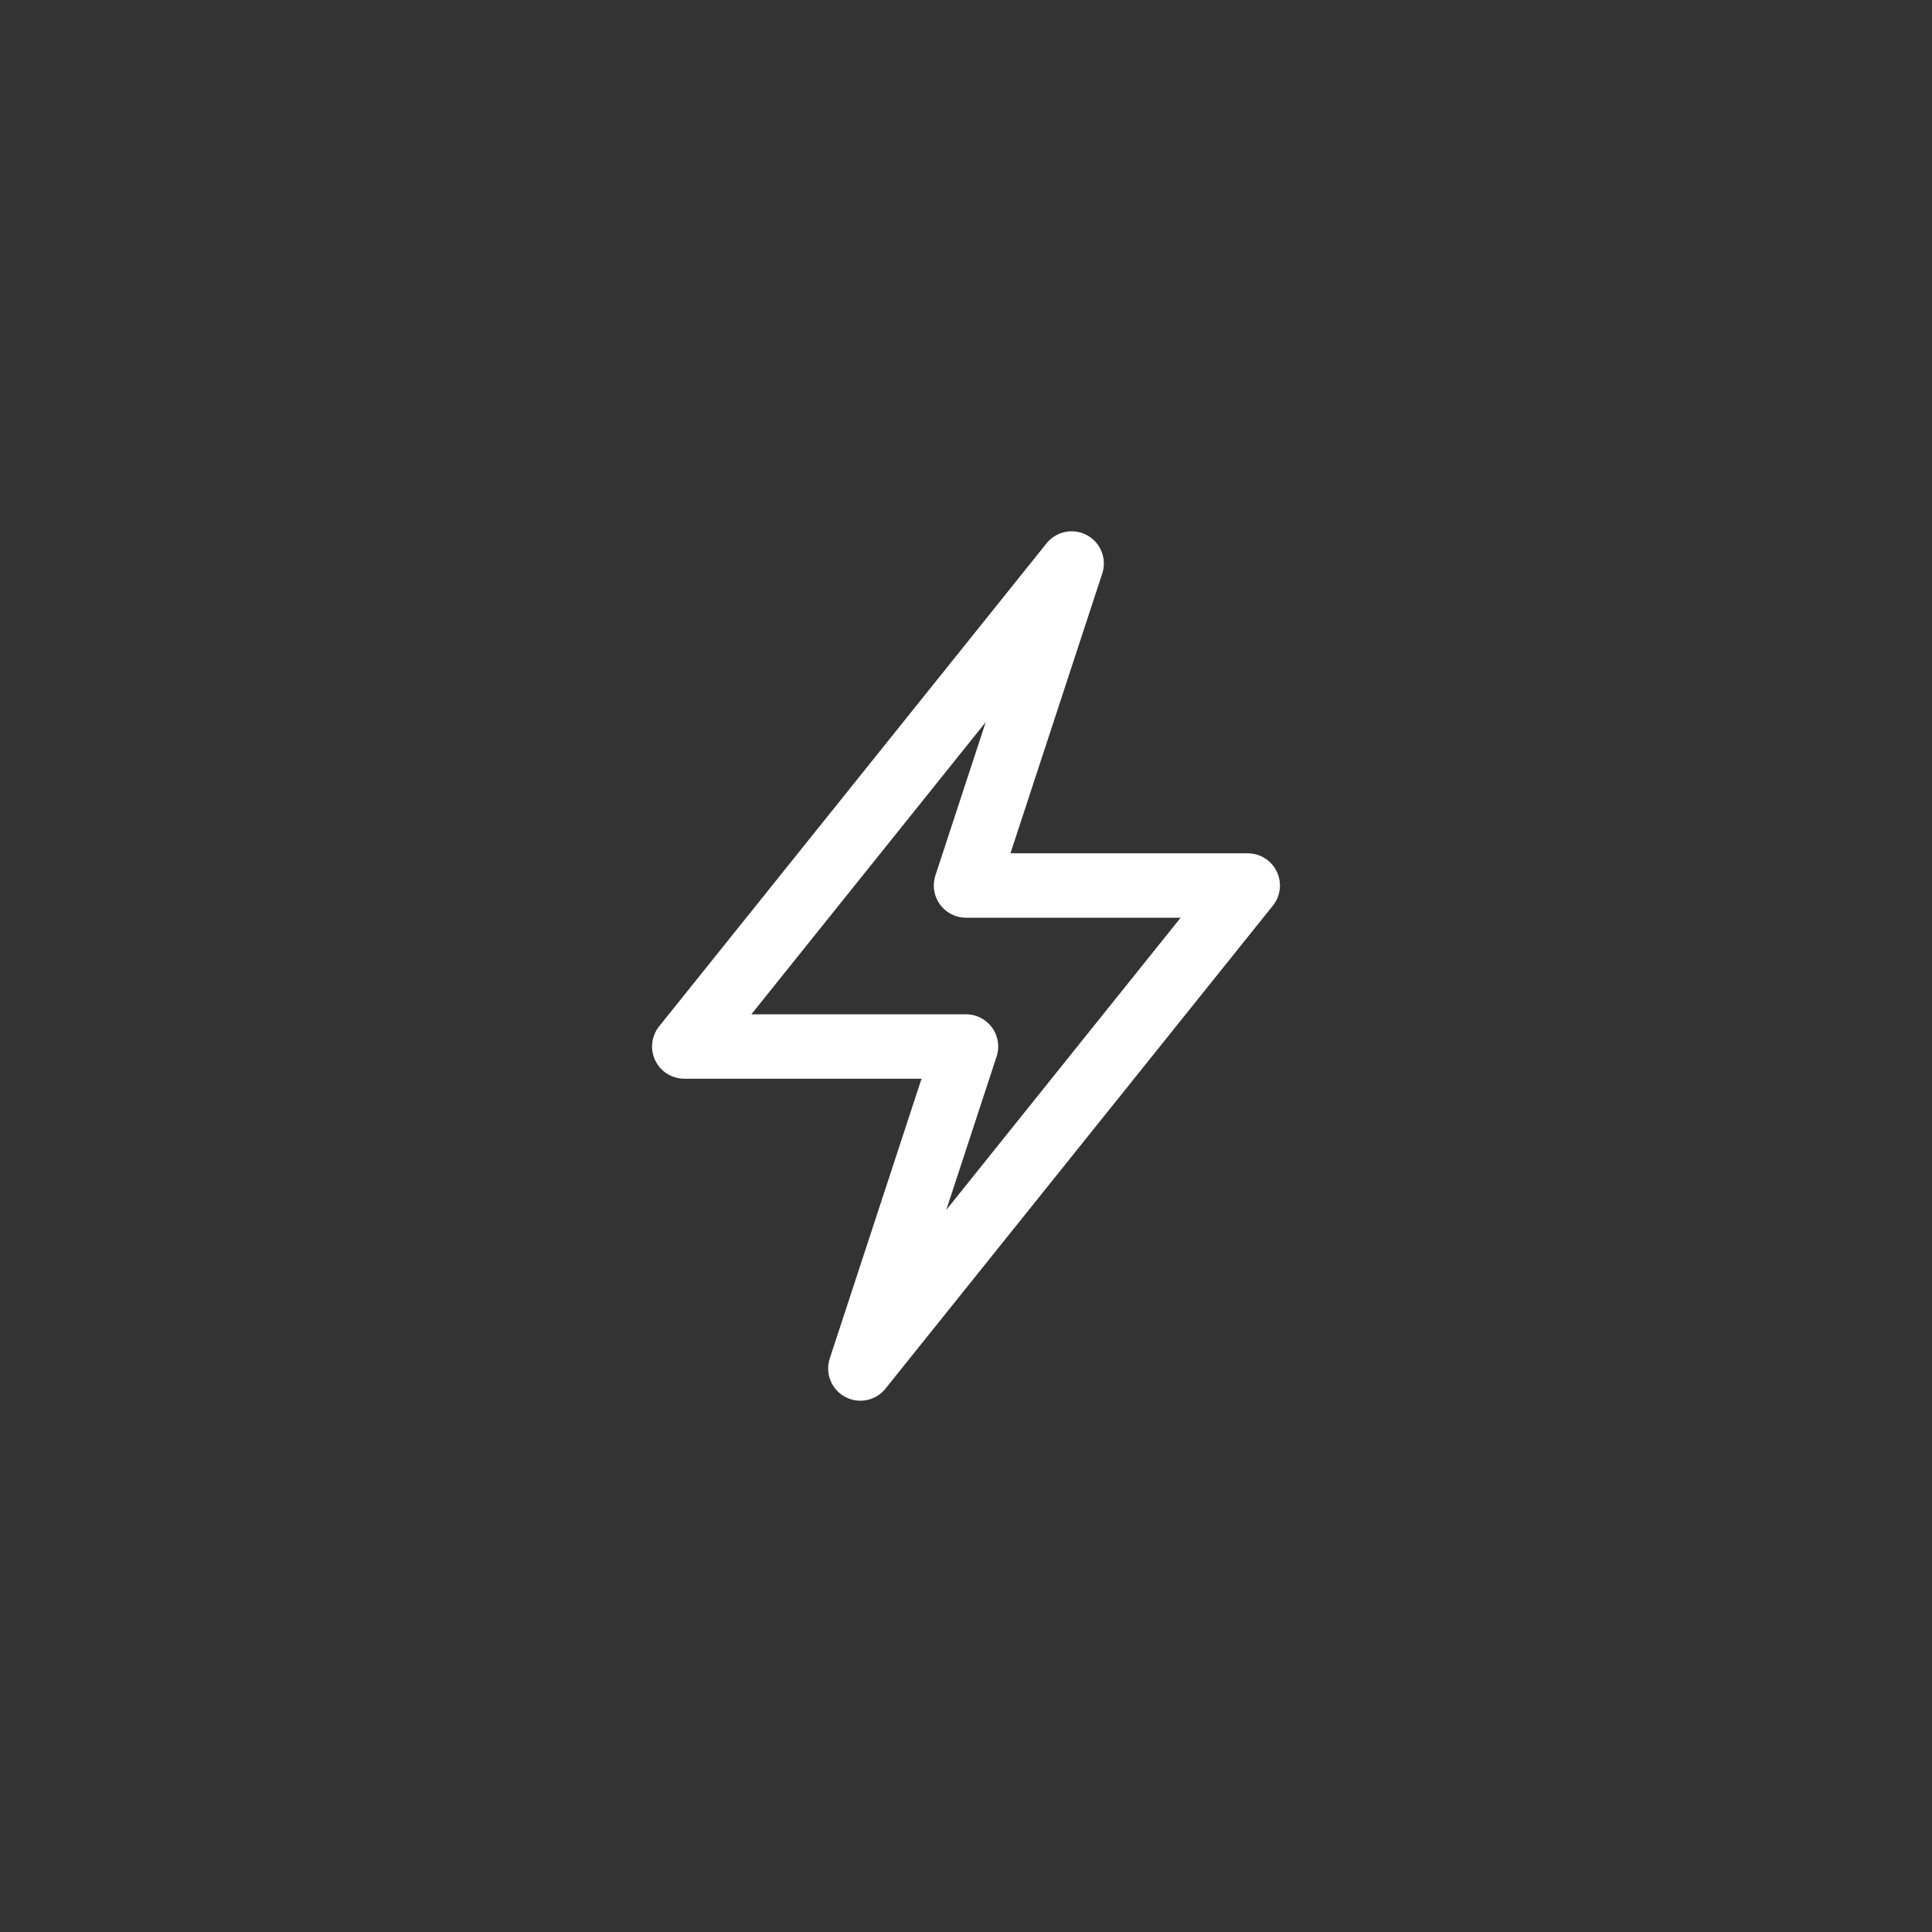
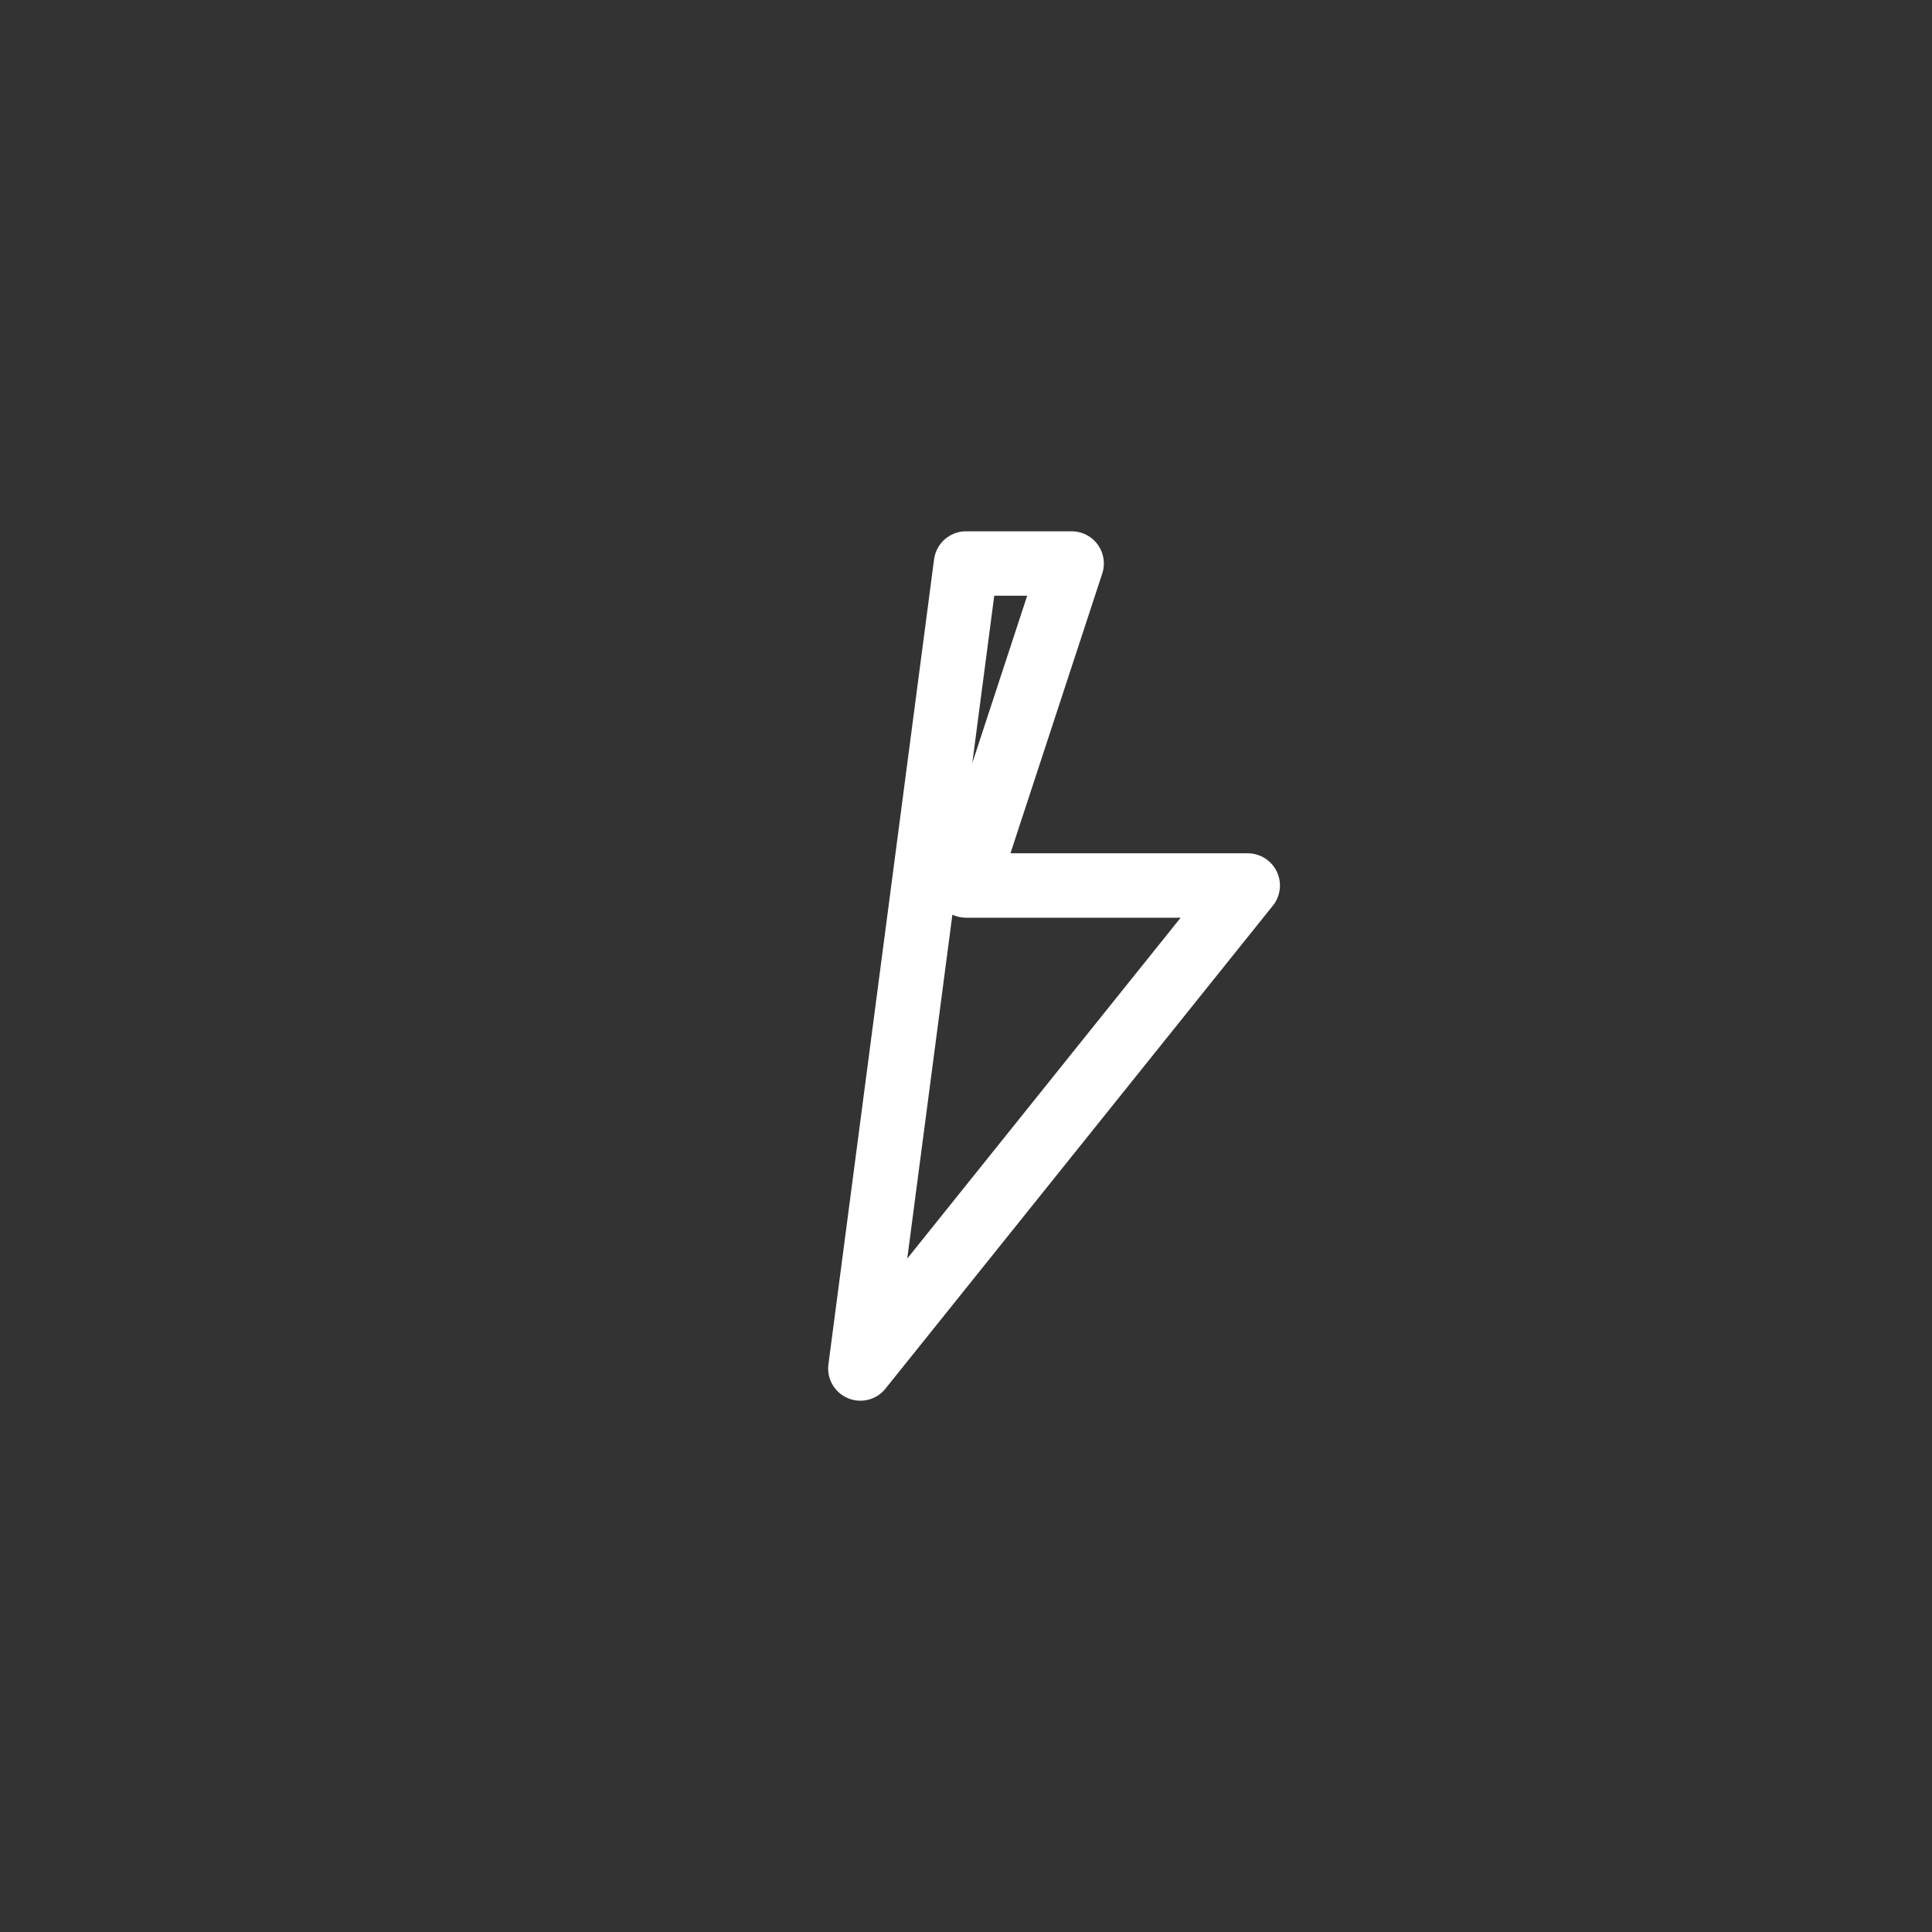
<svg xmlns="http://www.w3.org/2000/svg" width="120" height="120" viewBox="0 0 120 120" fill="none">
  <rect x="0" y="0" width="120" height="120" fill="#333333" stroke="none" />
-   <path d="M60 55L66.562 35L42.5 65H60L53.438 85L77.5 55H60Z" stroke="white" stroke-width="4" stroke-linecap="round" stroke-linejoin="round" />
+   <path d="M60 55L66.562 35H60L53.438 85L77.5 55H60Z" stroke="white" stroke-width="4" stroke-linecap="round" stroke-linejoin="round" />
</svg>